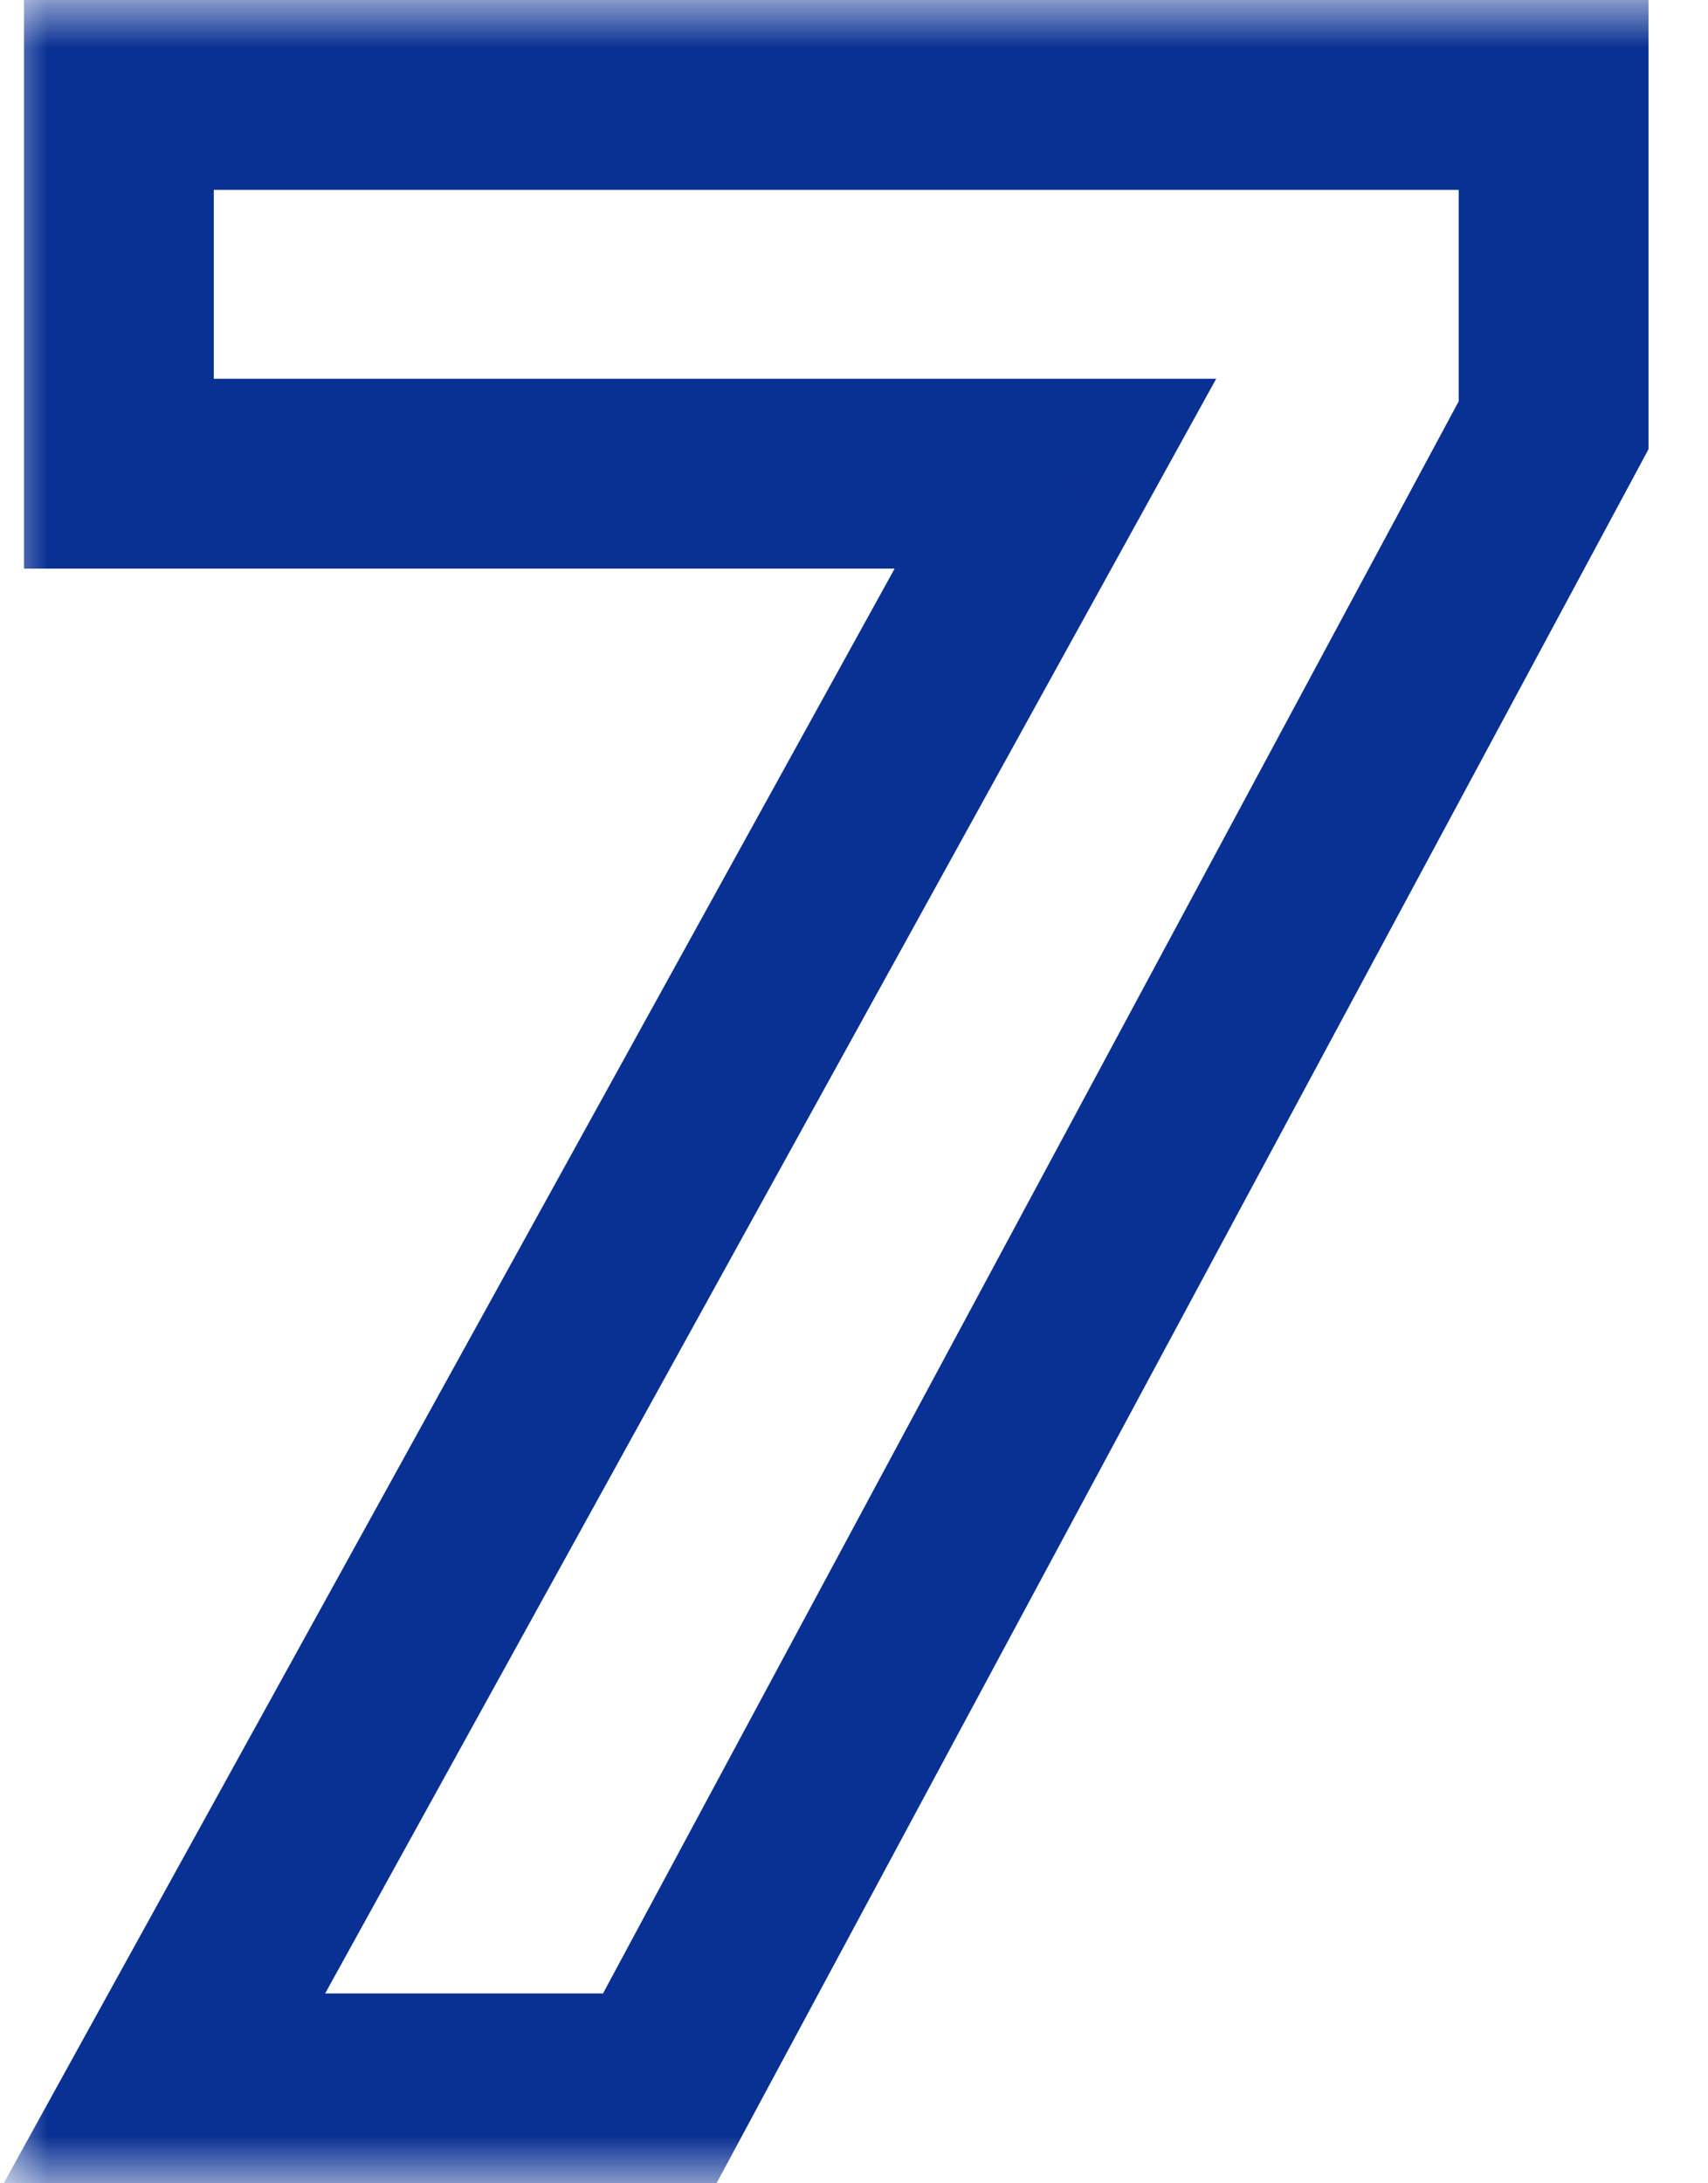
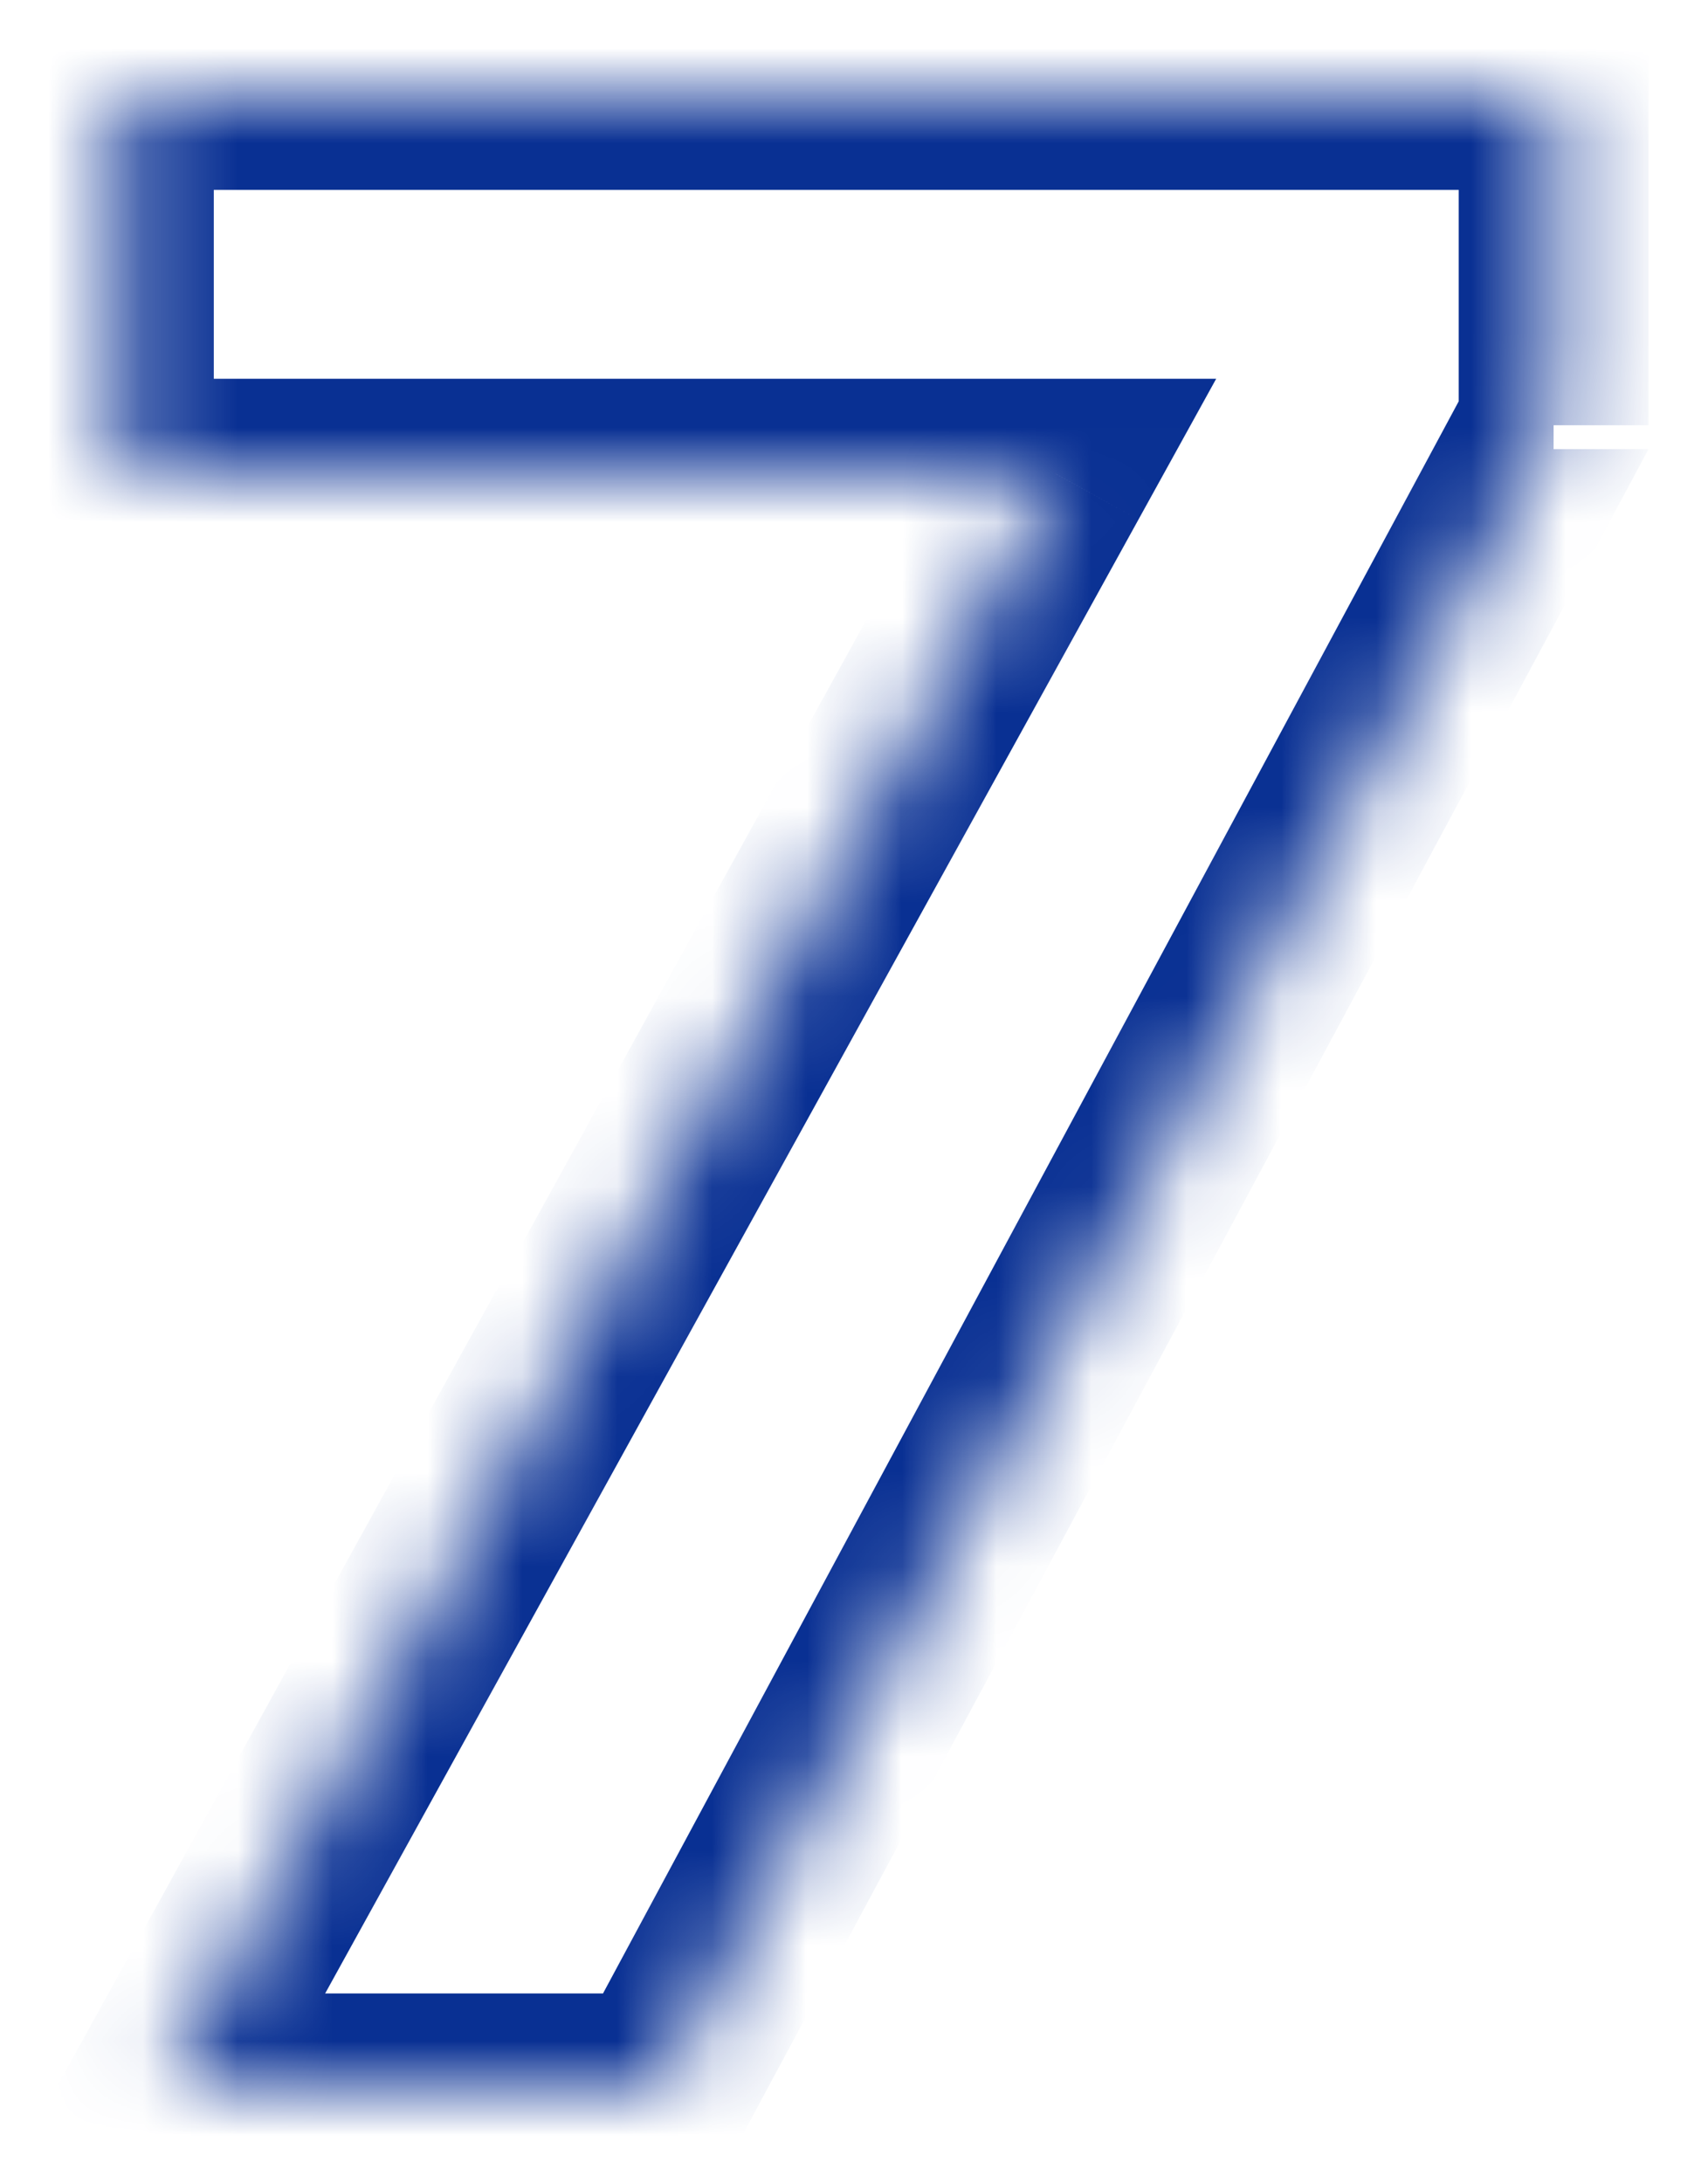
<svg xmlns="http://www.w3.org/2000/svg" fill="none" viewBox="29 5 18 23">
  <mask id="path-1-outside-1_2035_9293" maskUnits="userSpaceOnUse" x="29" y="5" width="18" height="23" fill="black">
-     <rect fill="white" x="29" y="5" width="18" height="23" />
    <path d="M30.733 27L40.123 9.99H30.253V6H45.373V9.48L35.953 27H30.733Z" />
  </mask>
-   <path d="M30.733 27L29.857 26.517L29.039 28H30.733V27ZM40.123 9.99L40.998 10.473L41.817 8.99H40.123V9.99ZM30.253 9.99H29.253V10.99H30.253V9.99ZM30.253 6V5H29.253V6H30.253ZM45.373 6H46.373V5H45.373V6ZM45.373 9.48L46.254 9.954L46.373 9.732V9.48H45.373ZM35.953 27V28H36.551L36.834 27.474L35.953 27ZM31.608 27.483L40.998 10.473L39.247 9.507L29.857 26.517L31.608 27.483ZM40.123 8.99H30.253V10.99H40.123V8.99ZM31.253 9.99V6H29.253V9.99H31.253ZM30.253 7H45.373V5H30.253V7ZM44.373 6V9.48H46.373V6H44.373ZM44.492 9.006L35.072 26.526L36.834 27.474L46.254 9.954L44.492 9.006ZM35.953 26H30.733V28H35.953V26Z" fill="#093093" mask="url(#path-1-outside-1_2035_9293)" />
+   <path d="M30.733 27L29.857 26.517L29.039 28H30.733V27ZM40.123 9.99L40.998 10.473L41.817 8.99H40.123V9.99ZM30.253 9.99H29.253V10.99H30.253V9.99ZM30.253 6V5H29.253V6H30.253ZM45.373 6H46.373V5H45.373V6ZM45.373 9.48L46.254 9.954L46.373 9.732H45.373ZM35.953 27V28H36.551L36.834 27.474L35.953 27ZM31.608 27.483L40.998 10.473L39.247 9.507L29.857 26.517L31.608 27.483ZM40.123 8.99H30.253V10.99H40.123V8.99ZM31.253 9.99V6H29.253V9.99H31.253ZM30.253 7H45.373V5H30.253V7ZM44.373 6V9.48H46.373V6H44.373ZM44.492 9.006L35.072 26.526L36.834 27.474L46.254 9.954L44.492 9.006ZM35.953 26H30.733V28H35.953V26Z" fill="#093093" mask="url(#path-1-outside-1_2035_9293)" />
</svg>